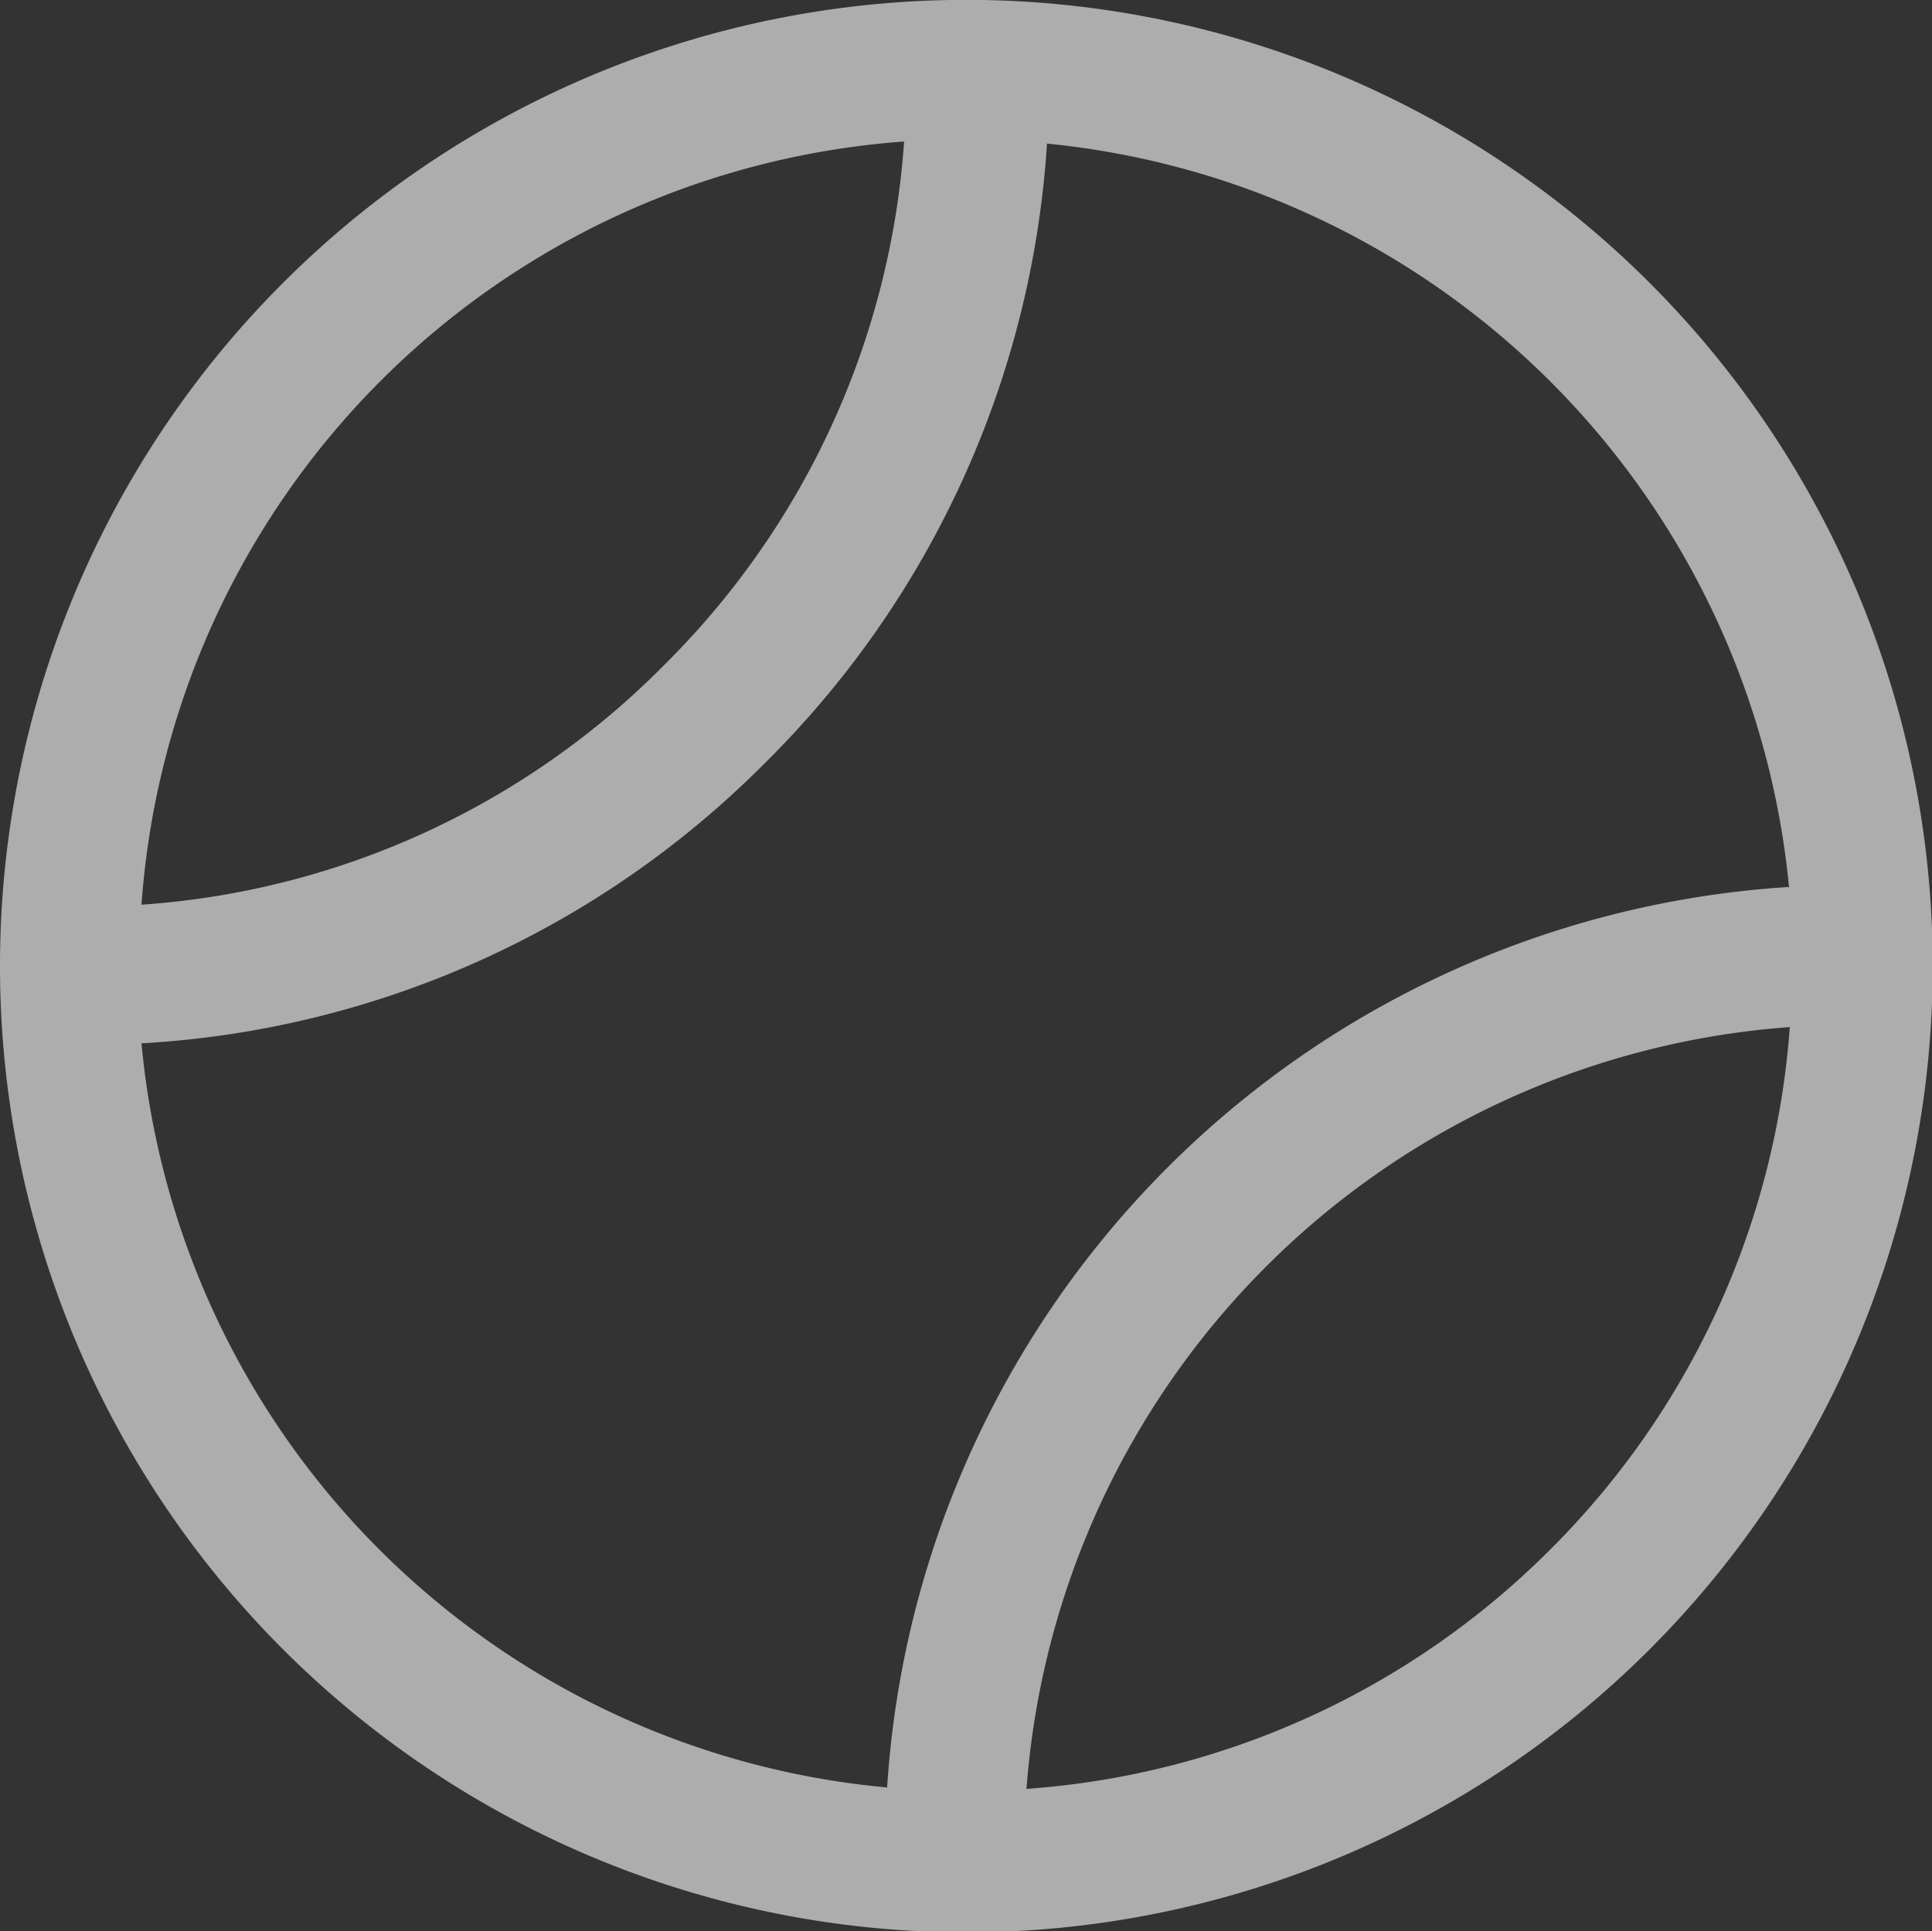
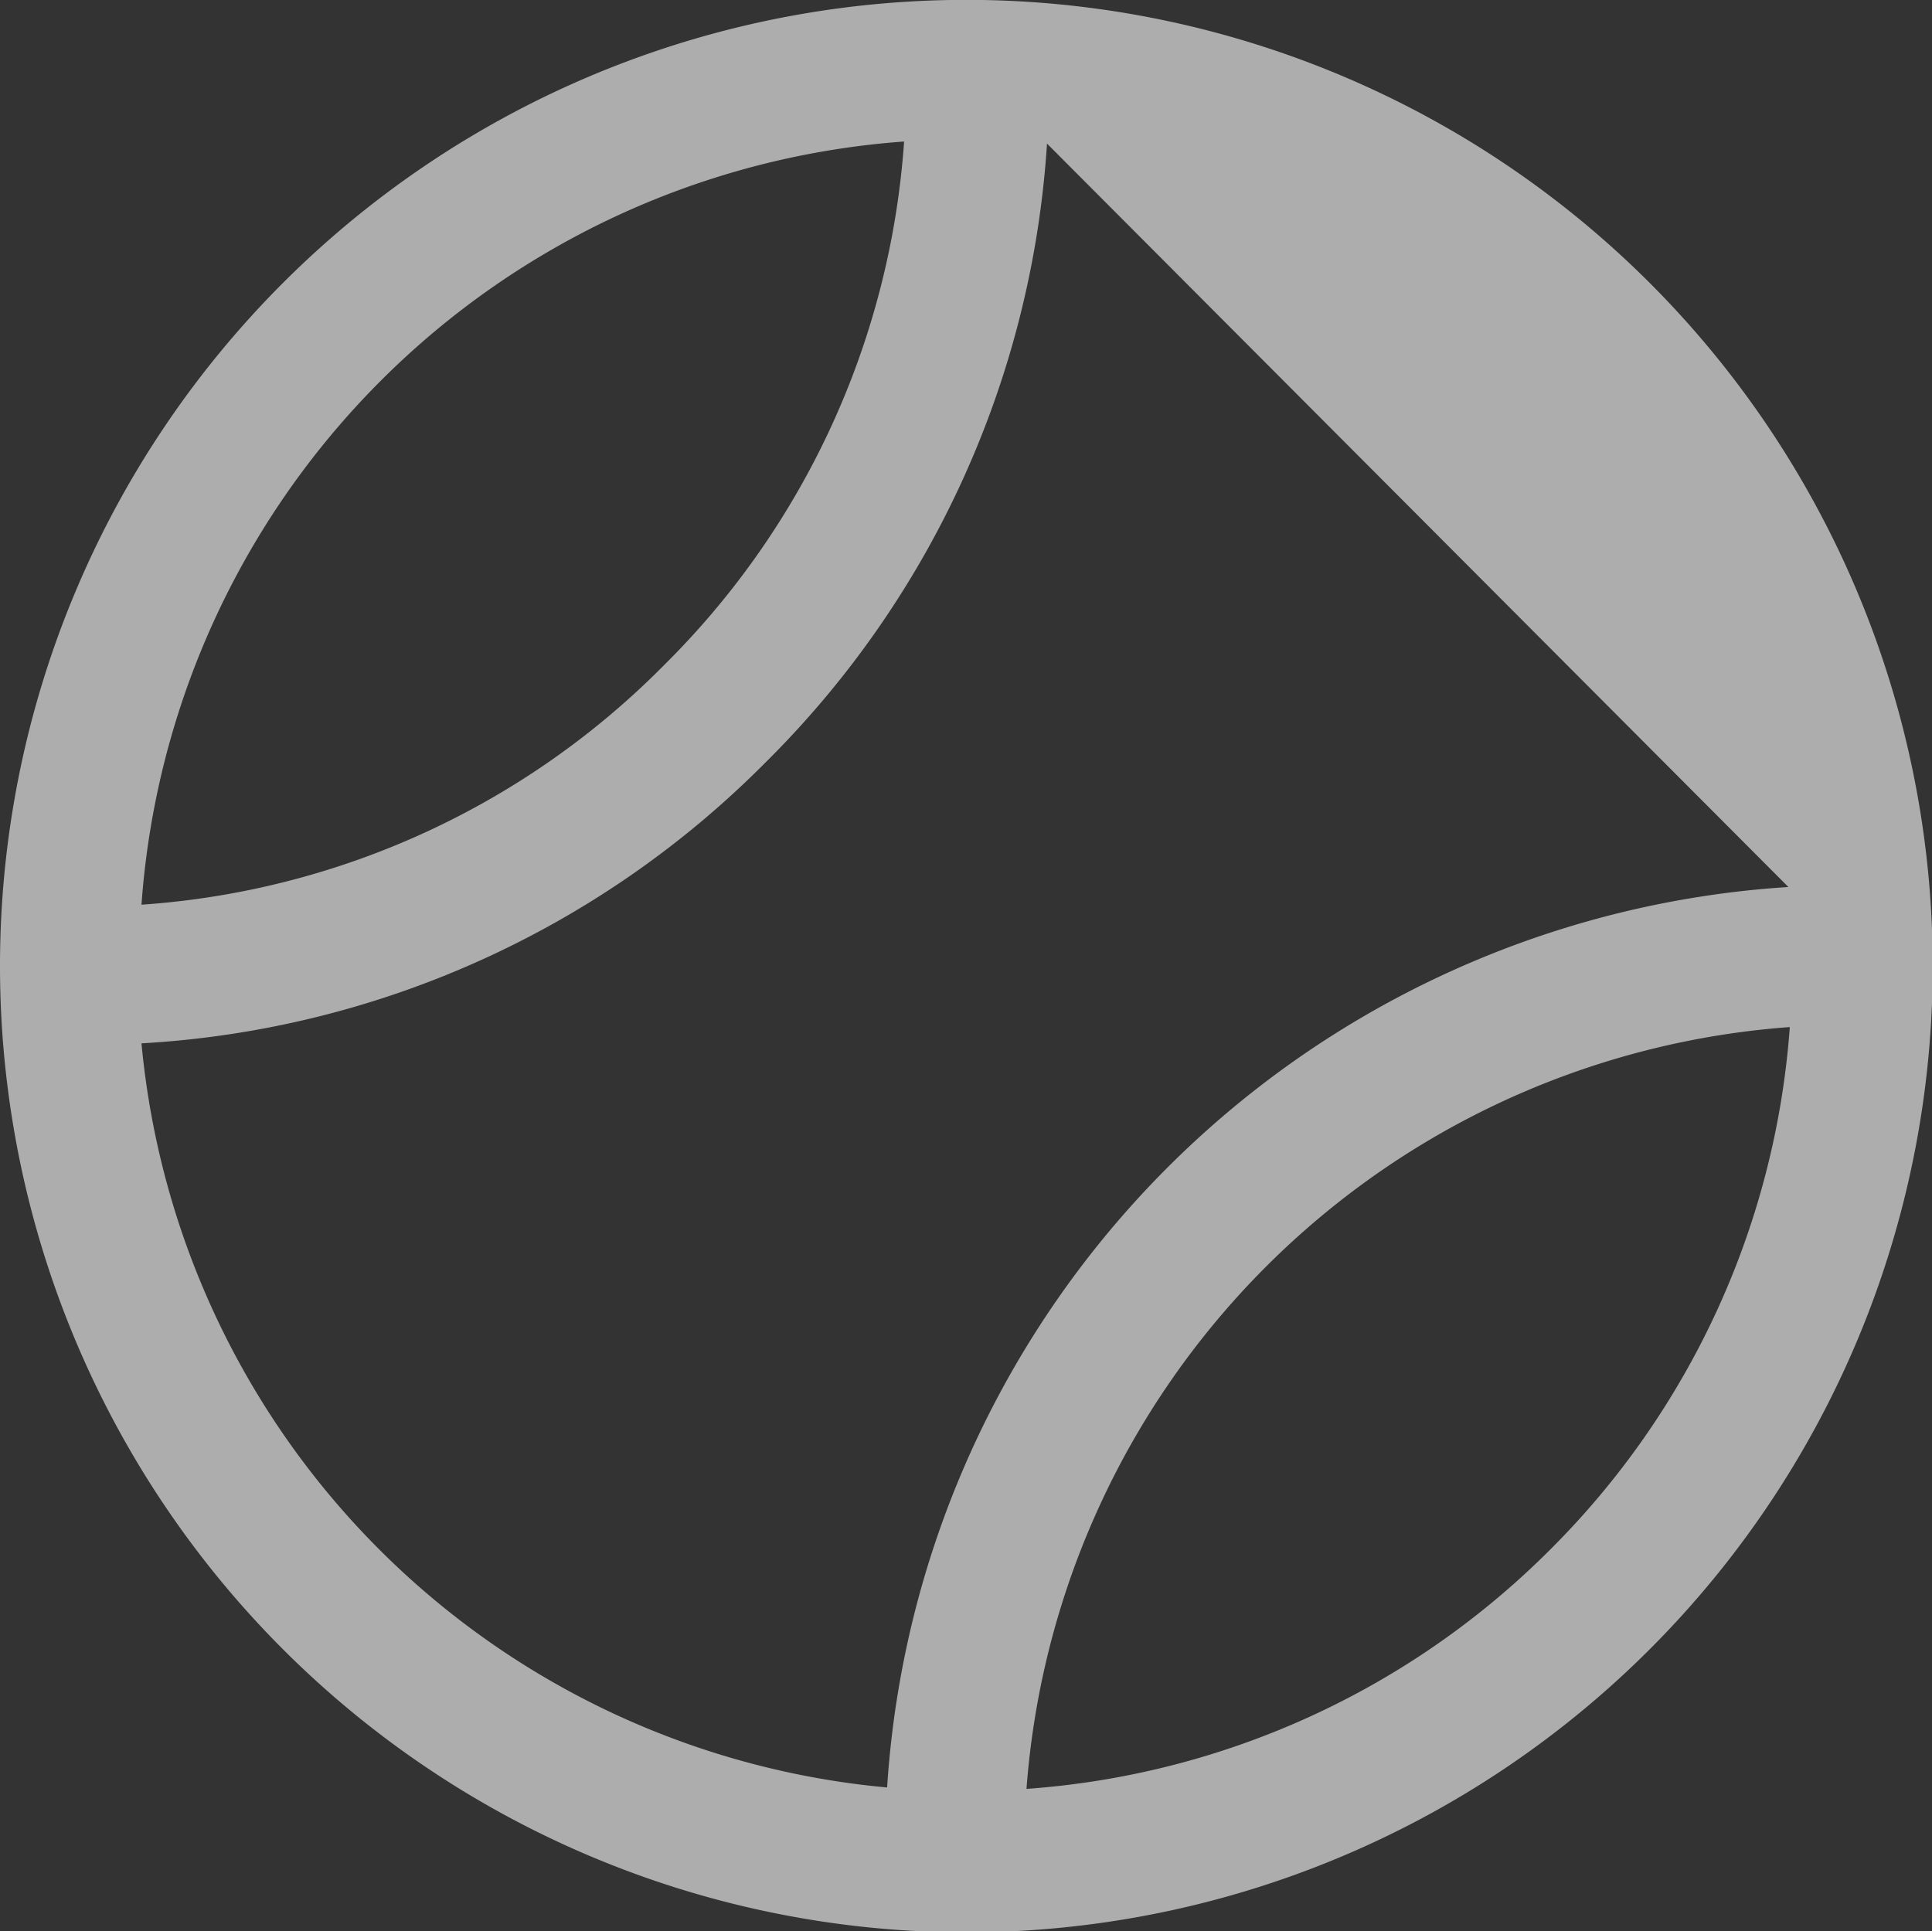
<svg xmlns="http://www.w3.org/2000/svg" viewBox="0 0 27.31 27.3">
  <rect x="0" y="0" width="27.31" height="27.3" fill="#333333" stroke="none" />
  <defs>
    <style>.cls-1{fill:#fff;opacity:0.6;}</style>
  </defs>
  <title>dep2</title>
  <g id="Capa_2" data-name="Capa 2">
    <g id="Capa_1-2" data-name="Capa 1">
-       <path class="cls-1" d="M0,13.65A13.66,13.66,0,1,0,4,4,13.65,13.65,0,0,0,0,13.65Zm21.91,8.26a11.62,11.62,0,0,1-7.4,3.38A11.67,11.67,0,0,1,25.3,14.52,11.61,11.61,0,0,1,21.91,21.91Zm3.37-9.37A13.63,13.63,0,0,0,12.54,25.27,11.65,11.65,0,0,1,2,14.75,13.49,13.49,0,0,0,10.8,10.8a13.53,13.53,0,0,0,4-8.77A11.69,11.69,0,0,1,25.29,12.55ZM12.78,2A11.54,11.54,0,0,1,9.39,9.4,11.49,11.49,0,0,1,2,12.79,11.65,11.65,0,0,1,12.79,2Z" />
+       <path class="cls-1" d="M0,13.65A13.66,13.66,0,1,0,4,4,13.65,13.65,0,0,0,0,13.65Zm21.91,8.26a11.62,11.62,0,0,1-7.4,3.38A11.67,11.67,0,0,1,25.3,14.52,11.61,11.61,0,0,1,21.91,21.91Zm3.37-9.37A13.63,13.63,0,0,0,12.54,25.27,11.65,11.65,0,0,1,2,14.75,13.49,13.49,0,0,0,10.8,10.8a13.53,13.53,0,0,0,4-8.77ZM12.78,2A11.54,11.54,0,0,1,9.39,9.4,11.49,11.49,0,0,1,2,12.79,11.65,11.65,0,0,1,12.79,2Z" />
    </g>
  </g>
</svg>